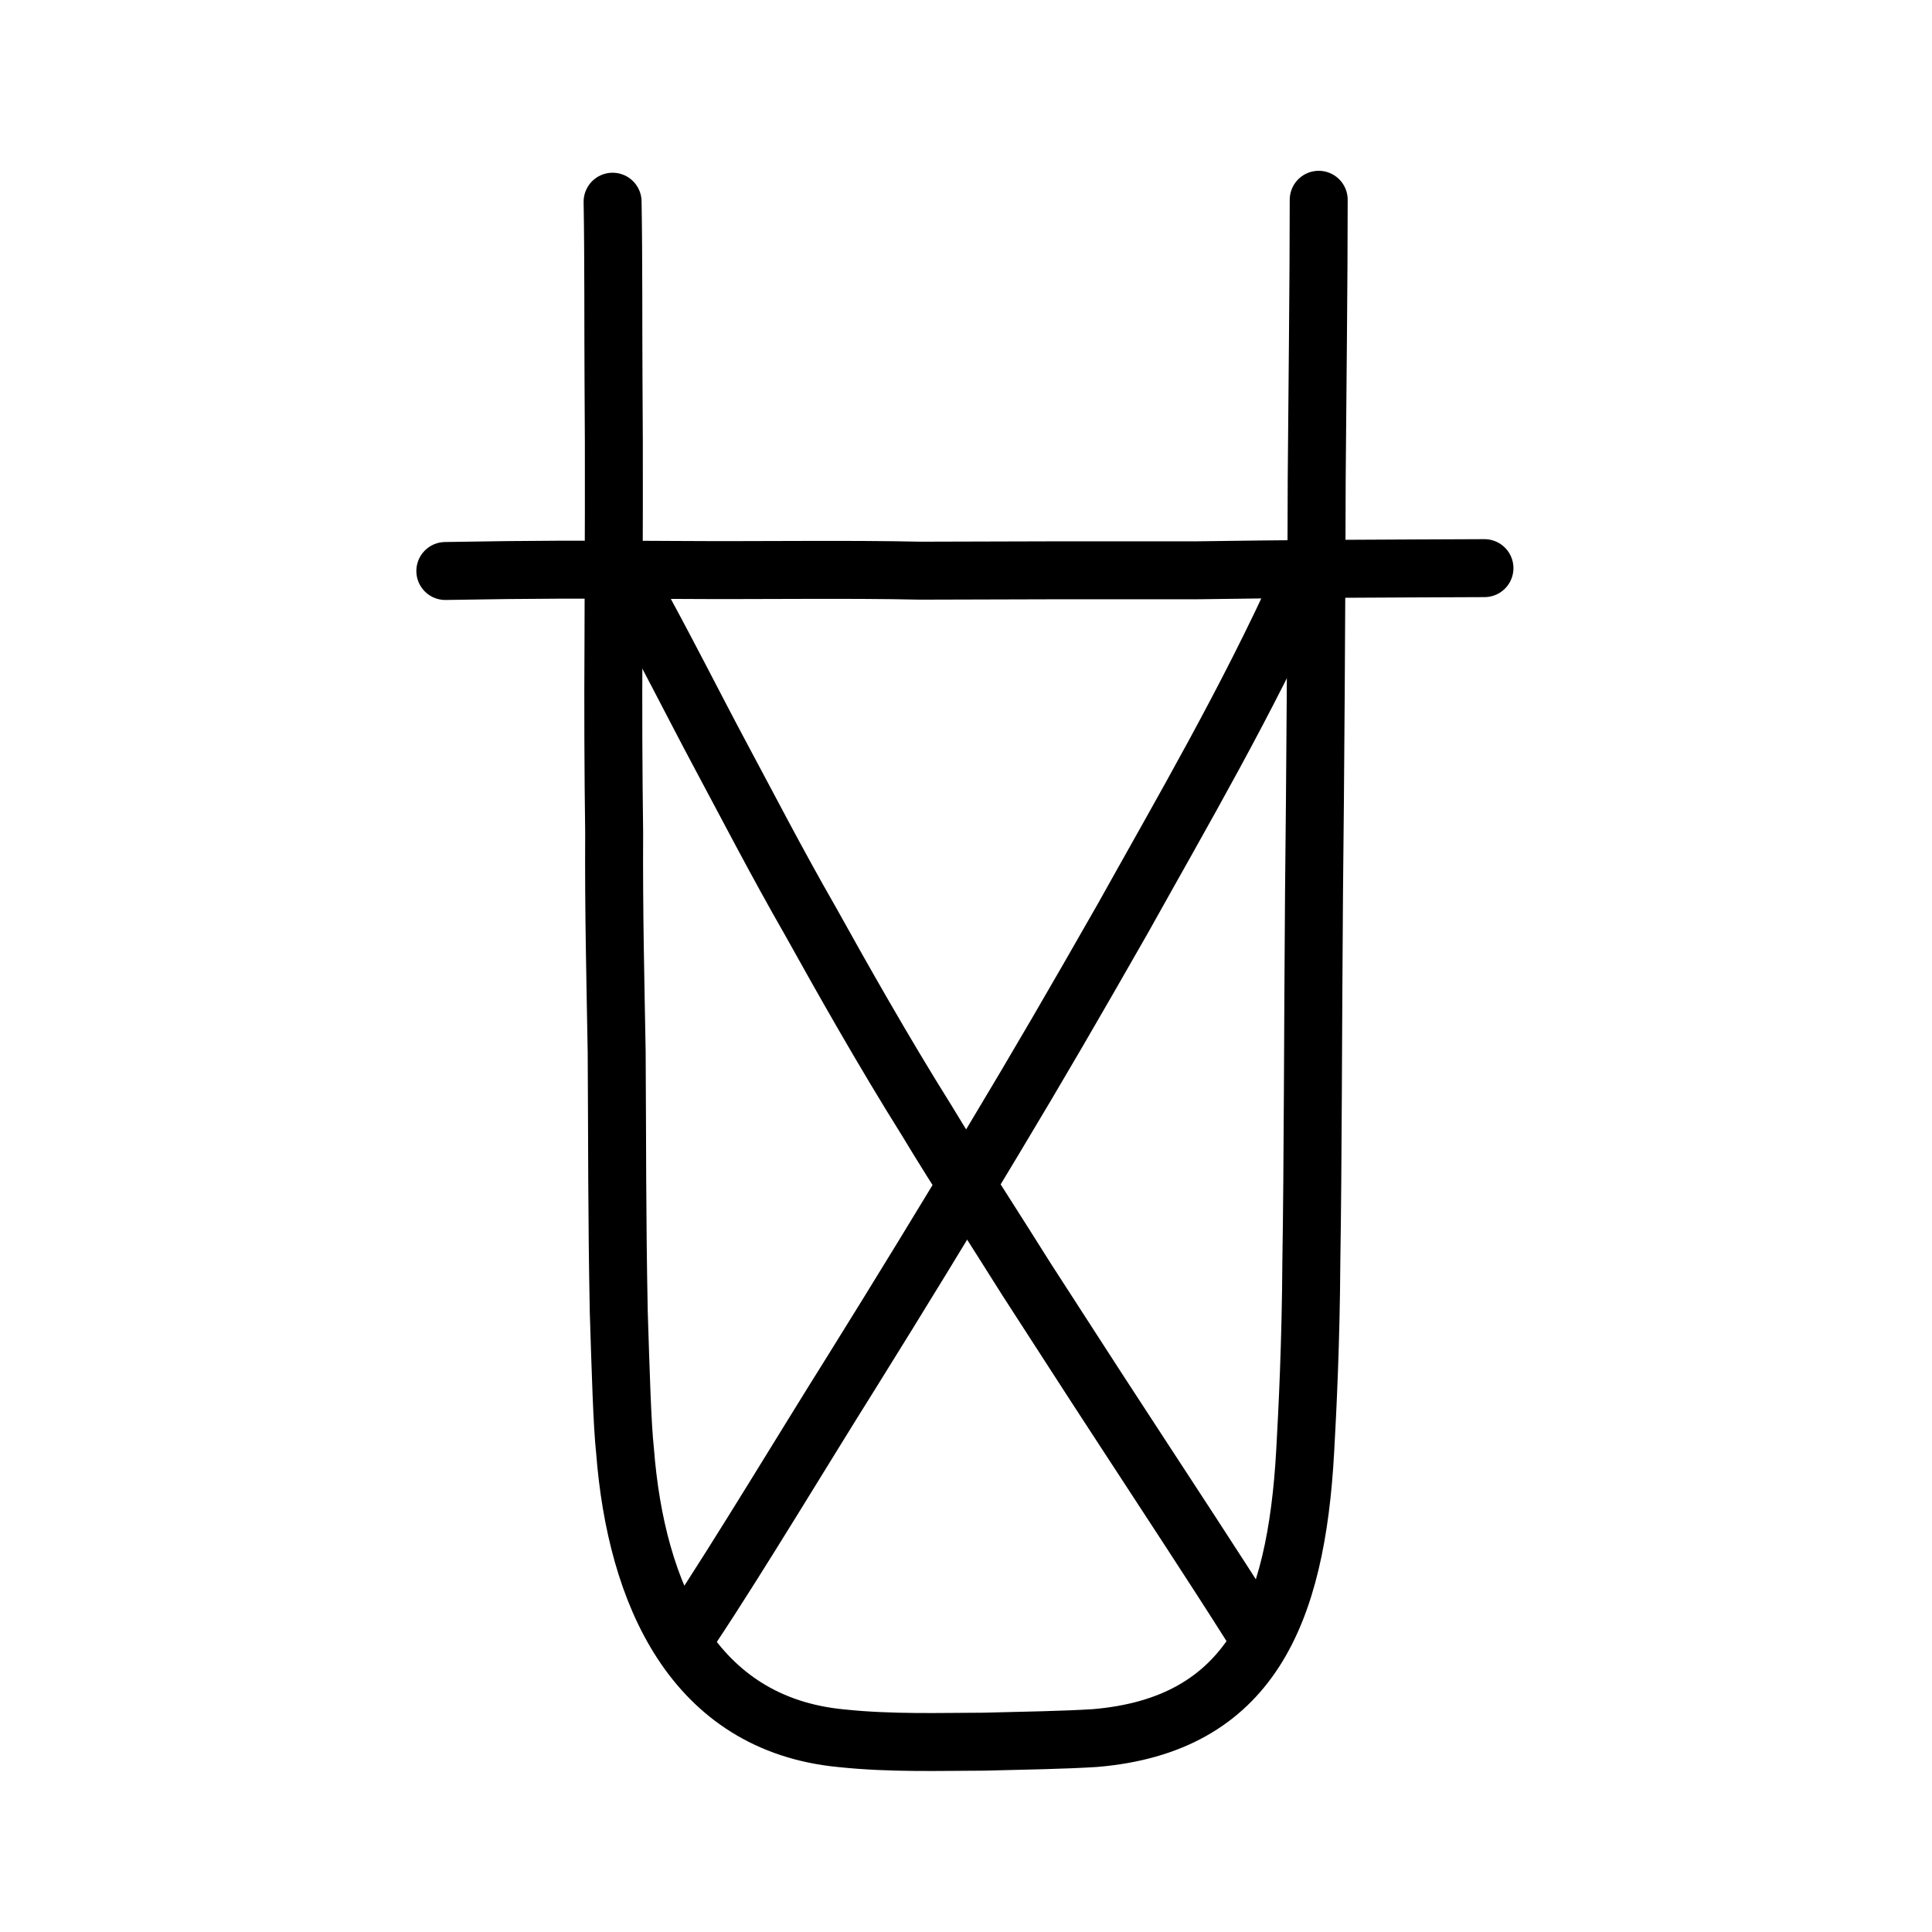
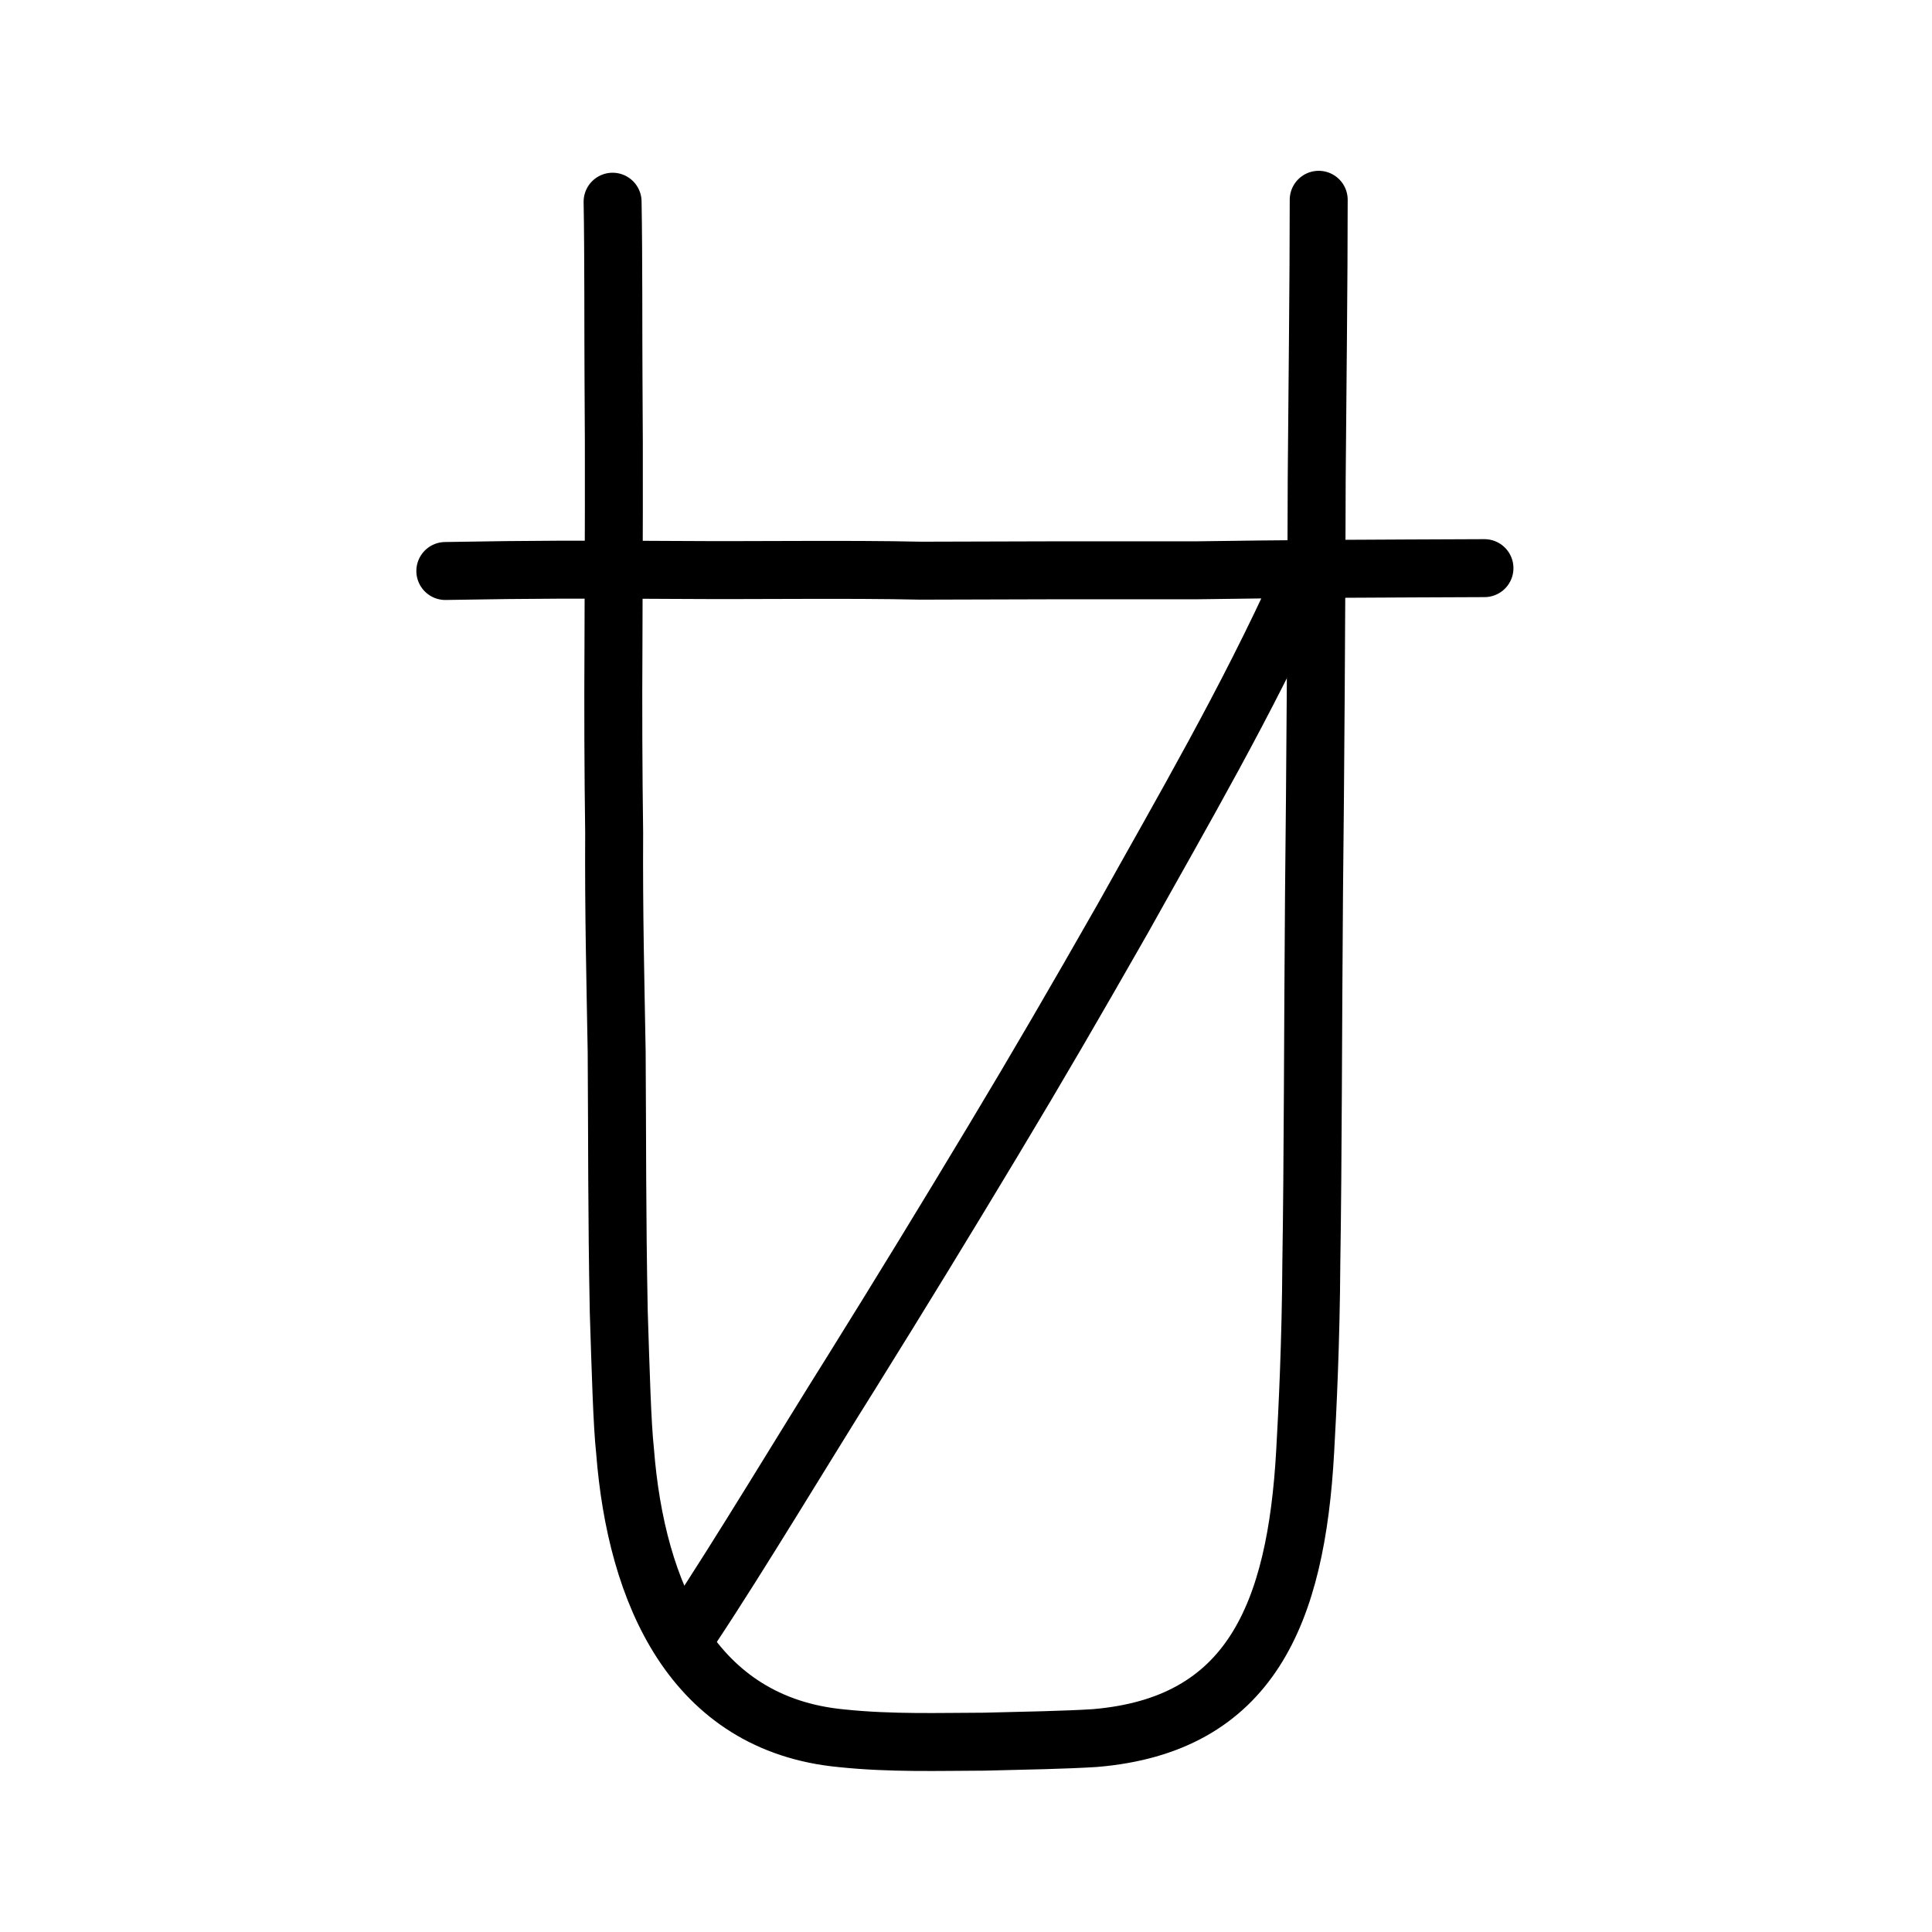
<svg xmlns="http://www.w3.org/2000/svg" xmlns:ns1="http://www.inkscape.org/namespaces/inkscape" xmlns:ns2="http://sodipodi.sourceforge.net/DTD/sodipodi-0.dtd" width="200px" height="200px" viewBox="0 0 200 200" version="1.1" id="SVGRoot" ns1:version="0.92.3 (2405546, 2018-03-11)" ns2:docname="20020ss.svg">
  <ns2:namedview id="base" pagecolor="#ffffff" bordercolor="#666666" borderopacity="1.0" ns1:pageopacity="0.0" ns1:pageshadow="2" ns1:zoom="2.348724" ns1:cx="103.40845" ns1:cy="62.845543" ns1:document-units="px" ns1:current-layer="layer1" showgrid="true" ns1:window-width="936" ns1:window-height="851" ns1:window-x="567" ns1:window-y="132" ns1:window-maximized="0" ns1:snap-global="false">
    <ns1:grid type="xygrid" id="grid4562" />
  </ns2:namedview>
  <defs id="defs4546" />
  <g id="layer1" ns1:groupmode="layer" ns1:label="レイヤー 1">
    <path style="fill:none;stroke:#000000;stroke-width:6;stroke-linecap:round;stroke-linejoin:round;stroke-miterlimit:4;stroke-dasharray:none;stroke-opacity:1" d="m 46.101,59.109 c 9.078,-0.165 15.083,-0.164 23.829,-0.109 8.867,0.064 17.653,-0.096 25.356,0.076 9.722,-0.038 19.327,-0.055 28.618,-0.039 4.332,-0.071 8.663,-0.107 12.995,-0.144 6.803,-0.034 11.971,-0.066 16.772,-0.079" id="path4564" ns1:connector-curvature="0" ns2:nodetypes="cccccc" />
    <path style="fill:none;stroke:#000000;stroke-width:6;stroke-linecap:round;stroke-linejoin:round;stroke-miterlimit:4;stroke-dasharray:none;stroke-opacity:1" d="m 63.416,20.881 c 0.103,5.801 0.062,13.563 0.095,18.488 0.073,7.994 0.023,18.617 -0.005,27.389 -0.041,6.4 -0.014,13.309 0.072,19.427 -0.047,8.341 0.128,15.107 0.26,22.71 0.063,9.511 0.018,16.709 0.216,26.892 0.202,6.29 0.352,11.666 0.651,14.416 1.144,14.729 7.034,28.283 22.403,29.741 5.193,0.546 10.325,0.361 14.78,0.354 4.349,-0.107 8.302,-0.177 11.433,-0.372 16.088,-1.336 20.862,-12.808 21.793,-29.729 0.234,-4.133 0.587,-11.22 0.636,-19.607 0.168,-10.275 0.163,-24.1 0.276,-38.059 0.134,-11.779 0.253,-29.648 0.279,-42.981 0.073,-9.333 0.207,-20.375 0.207,-28.868" id="path4566" ns1:connector-curvature="0" ns2:nodetypes="ccccccccccccccc" />
-     <path style="fill:none;stroke:#000000;stroke-width:6;stroke-linecap:round;stroke-linejoin:round;stroke-miterlimit:4;stroke-dasharray:none;stroke-opacity:1" d="m 65.336,60.75 c 3.178,5.688 6.682,12.646 9.074,17.117 3.145,5.868 5.883,11.204 9.531,17.571 3.139,5.644 7.441,13.294 12.021,20.599 2.798,4.667 7.447,11.823 10.333,16.445 3.475,5.357 6.266,9.732 10.051,15.513 4.869,7.472 9.311,14.209 13.145,20.269" id="path4574" ns1:connector-curvature="0" ns2:nodetypes="ccccccc" />
    <path style="fill:none;stroke:#000000;stroke-width:6;stroke-linecap:round;stroke-linejoin:round;stroke-miterlimit:4;stroke-dasharray:none;stroke-opacity:1" d="m 134.72,60.13 c -5.684,12.547 -12.323,23.892 -18.484,34.949 -4.95,8.682 -8.777,15.274 -13.412,22.982 -4.953,8.244 -9.566,15.796 -14.664,23.98 -4.78,7.604 -11.652,19.048 -16.482,26.314" id="path4576" ns1:connector-curvature="0" ns2:nodetypes="ccccc" />
  </g>
</svg>